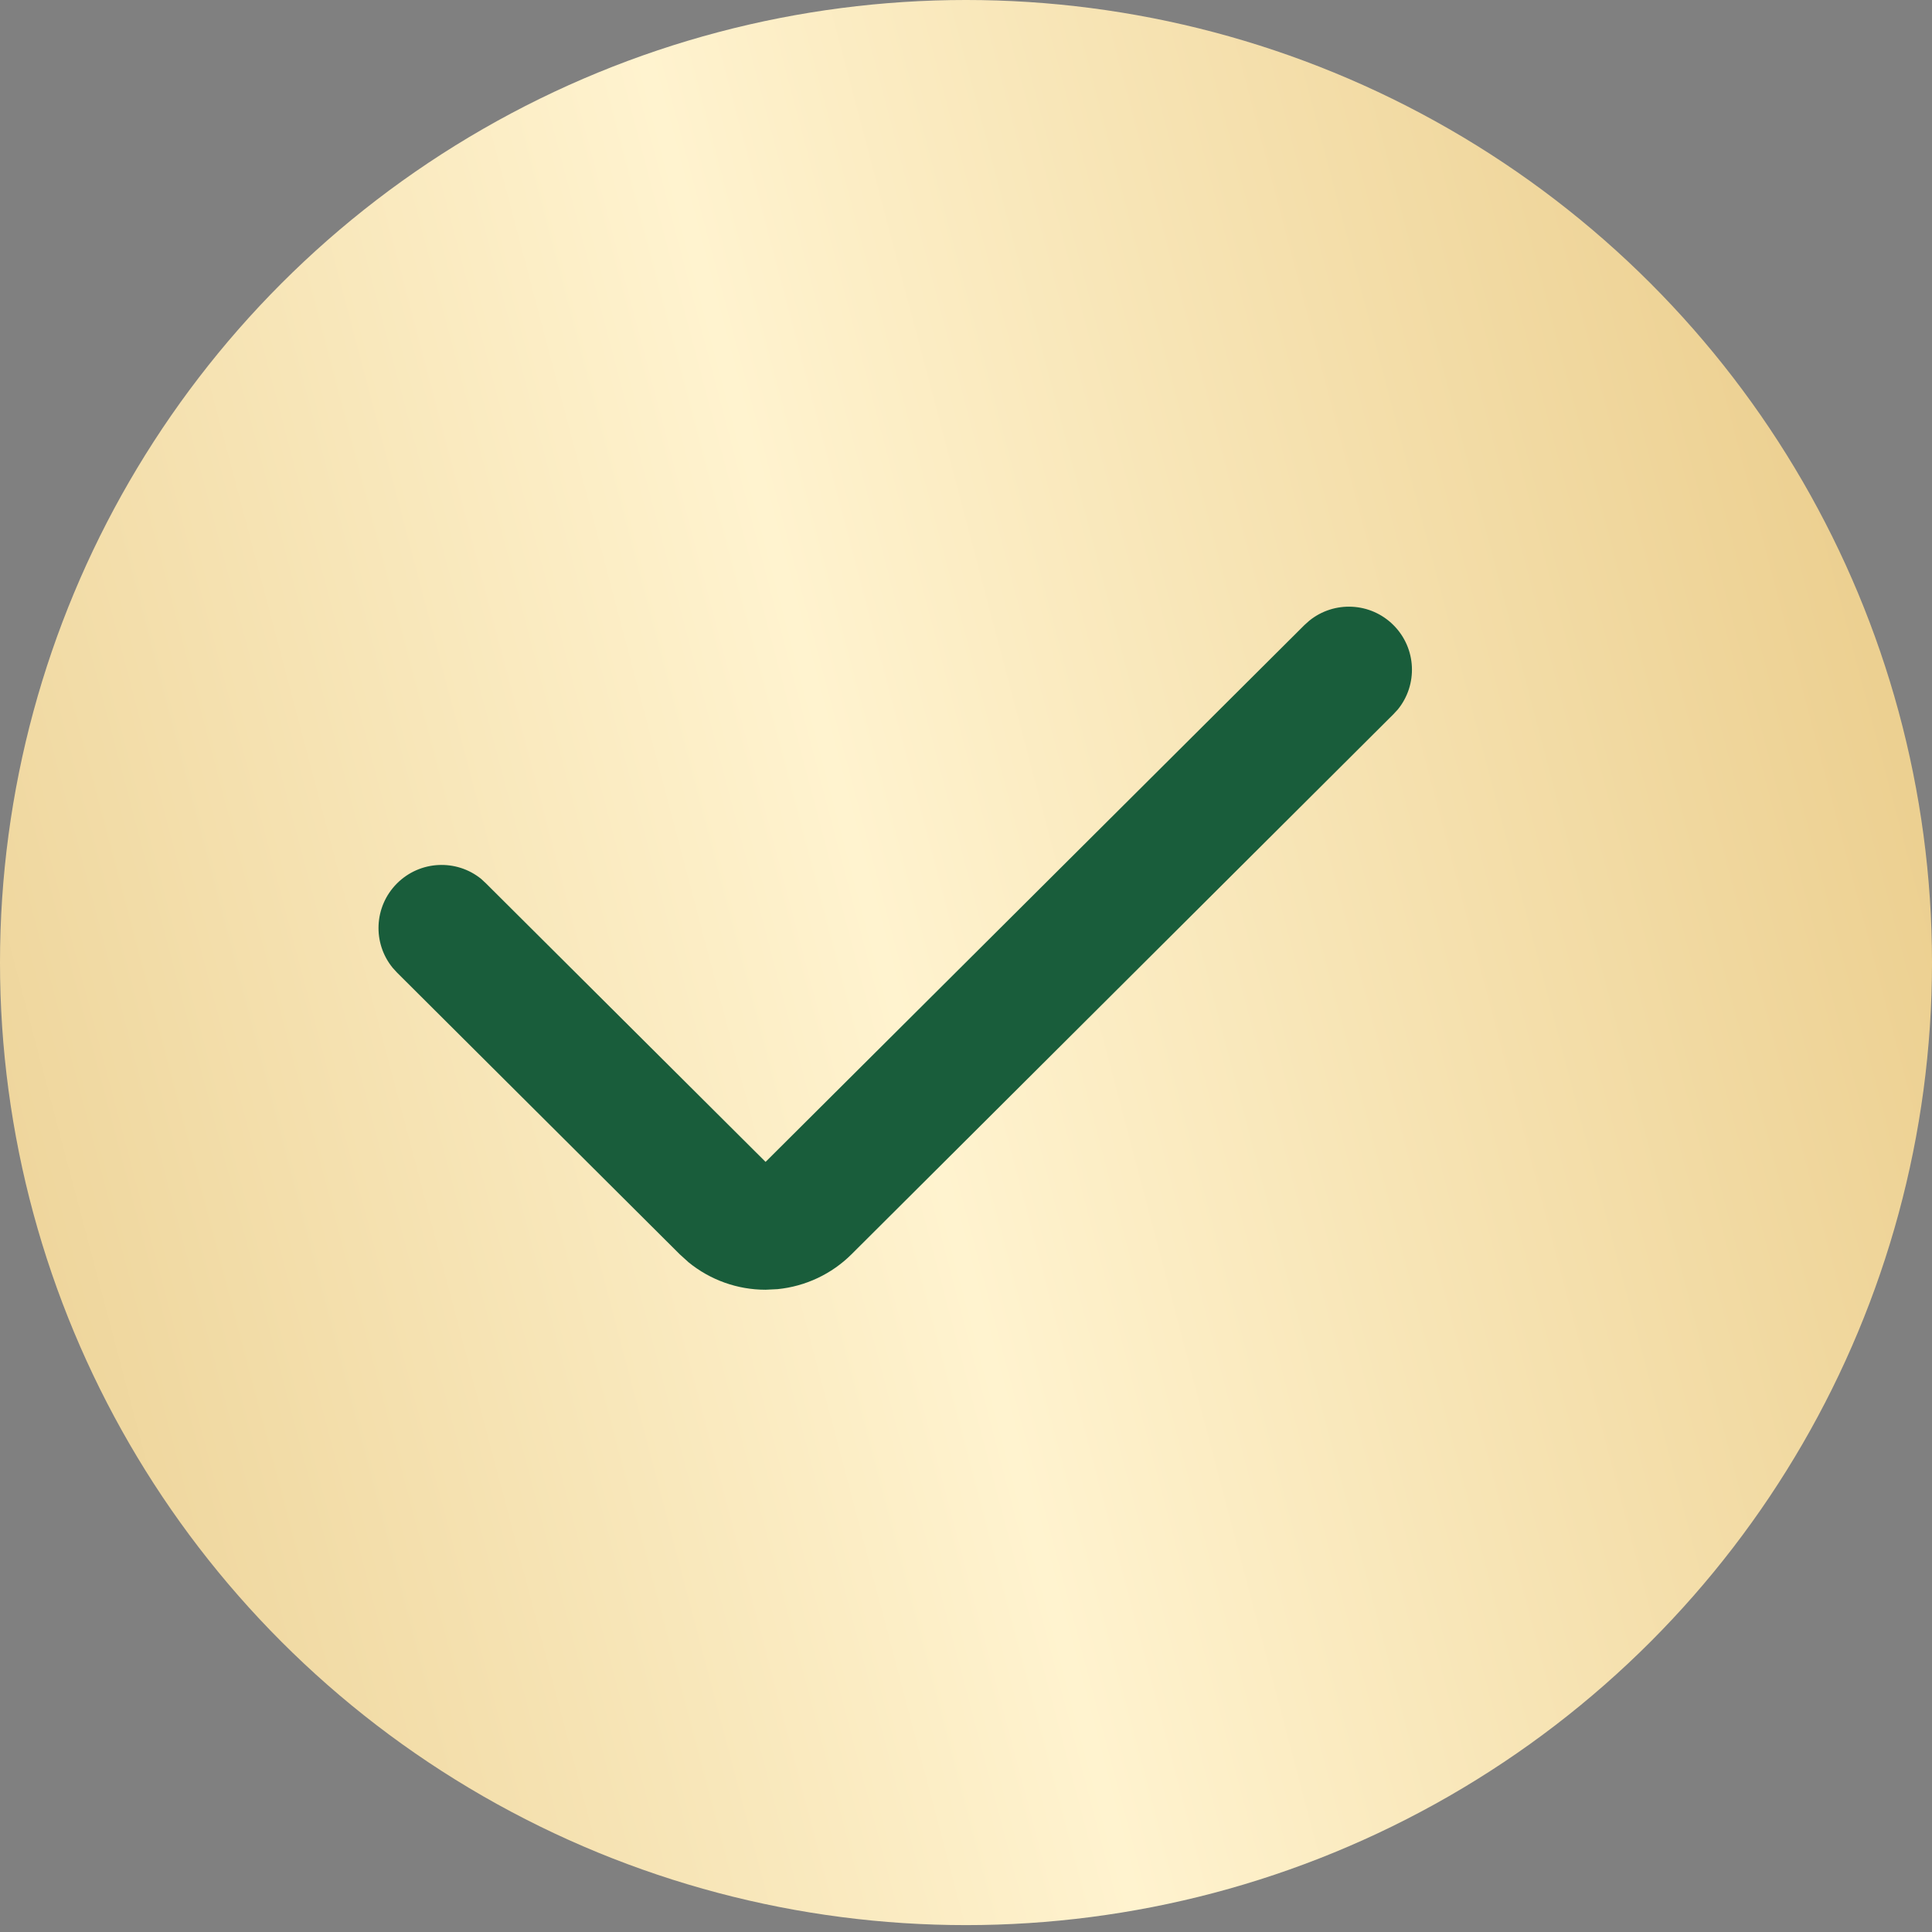
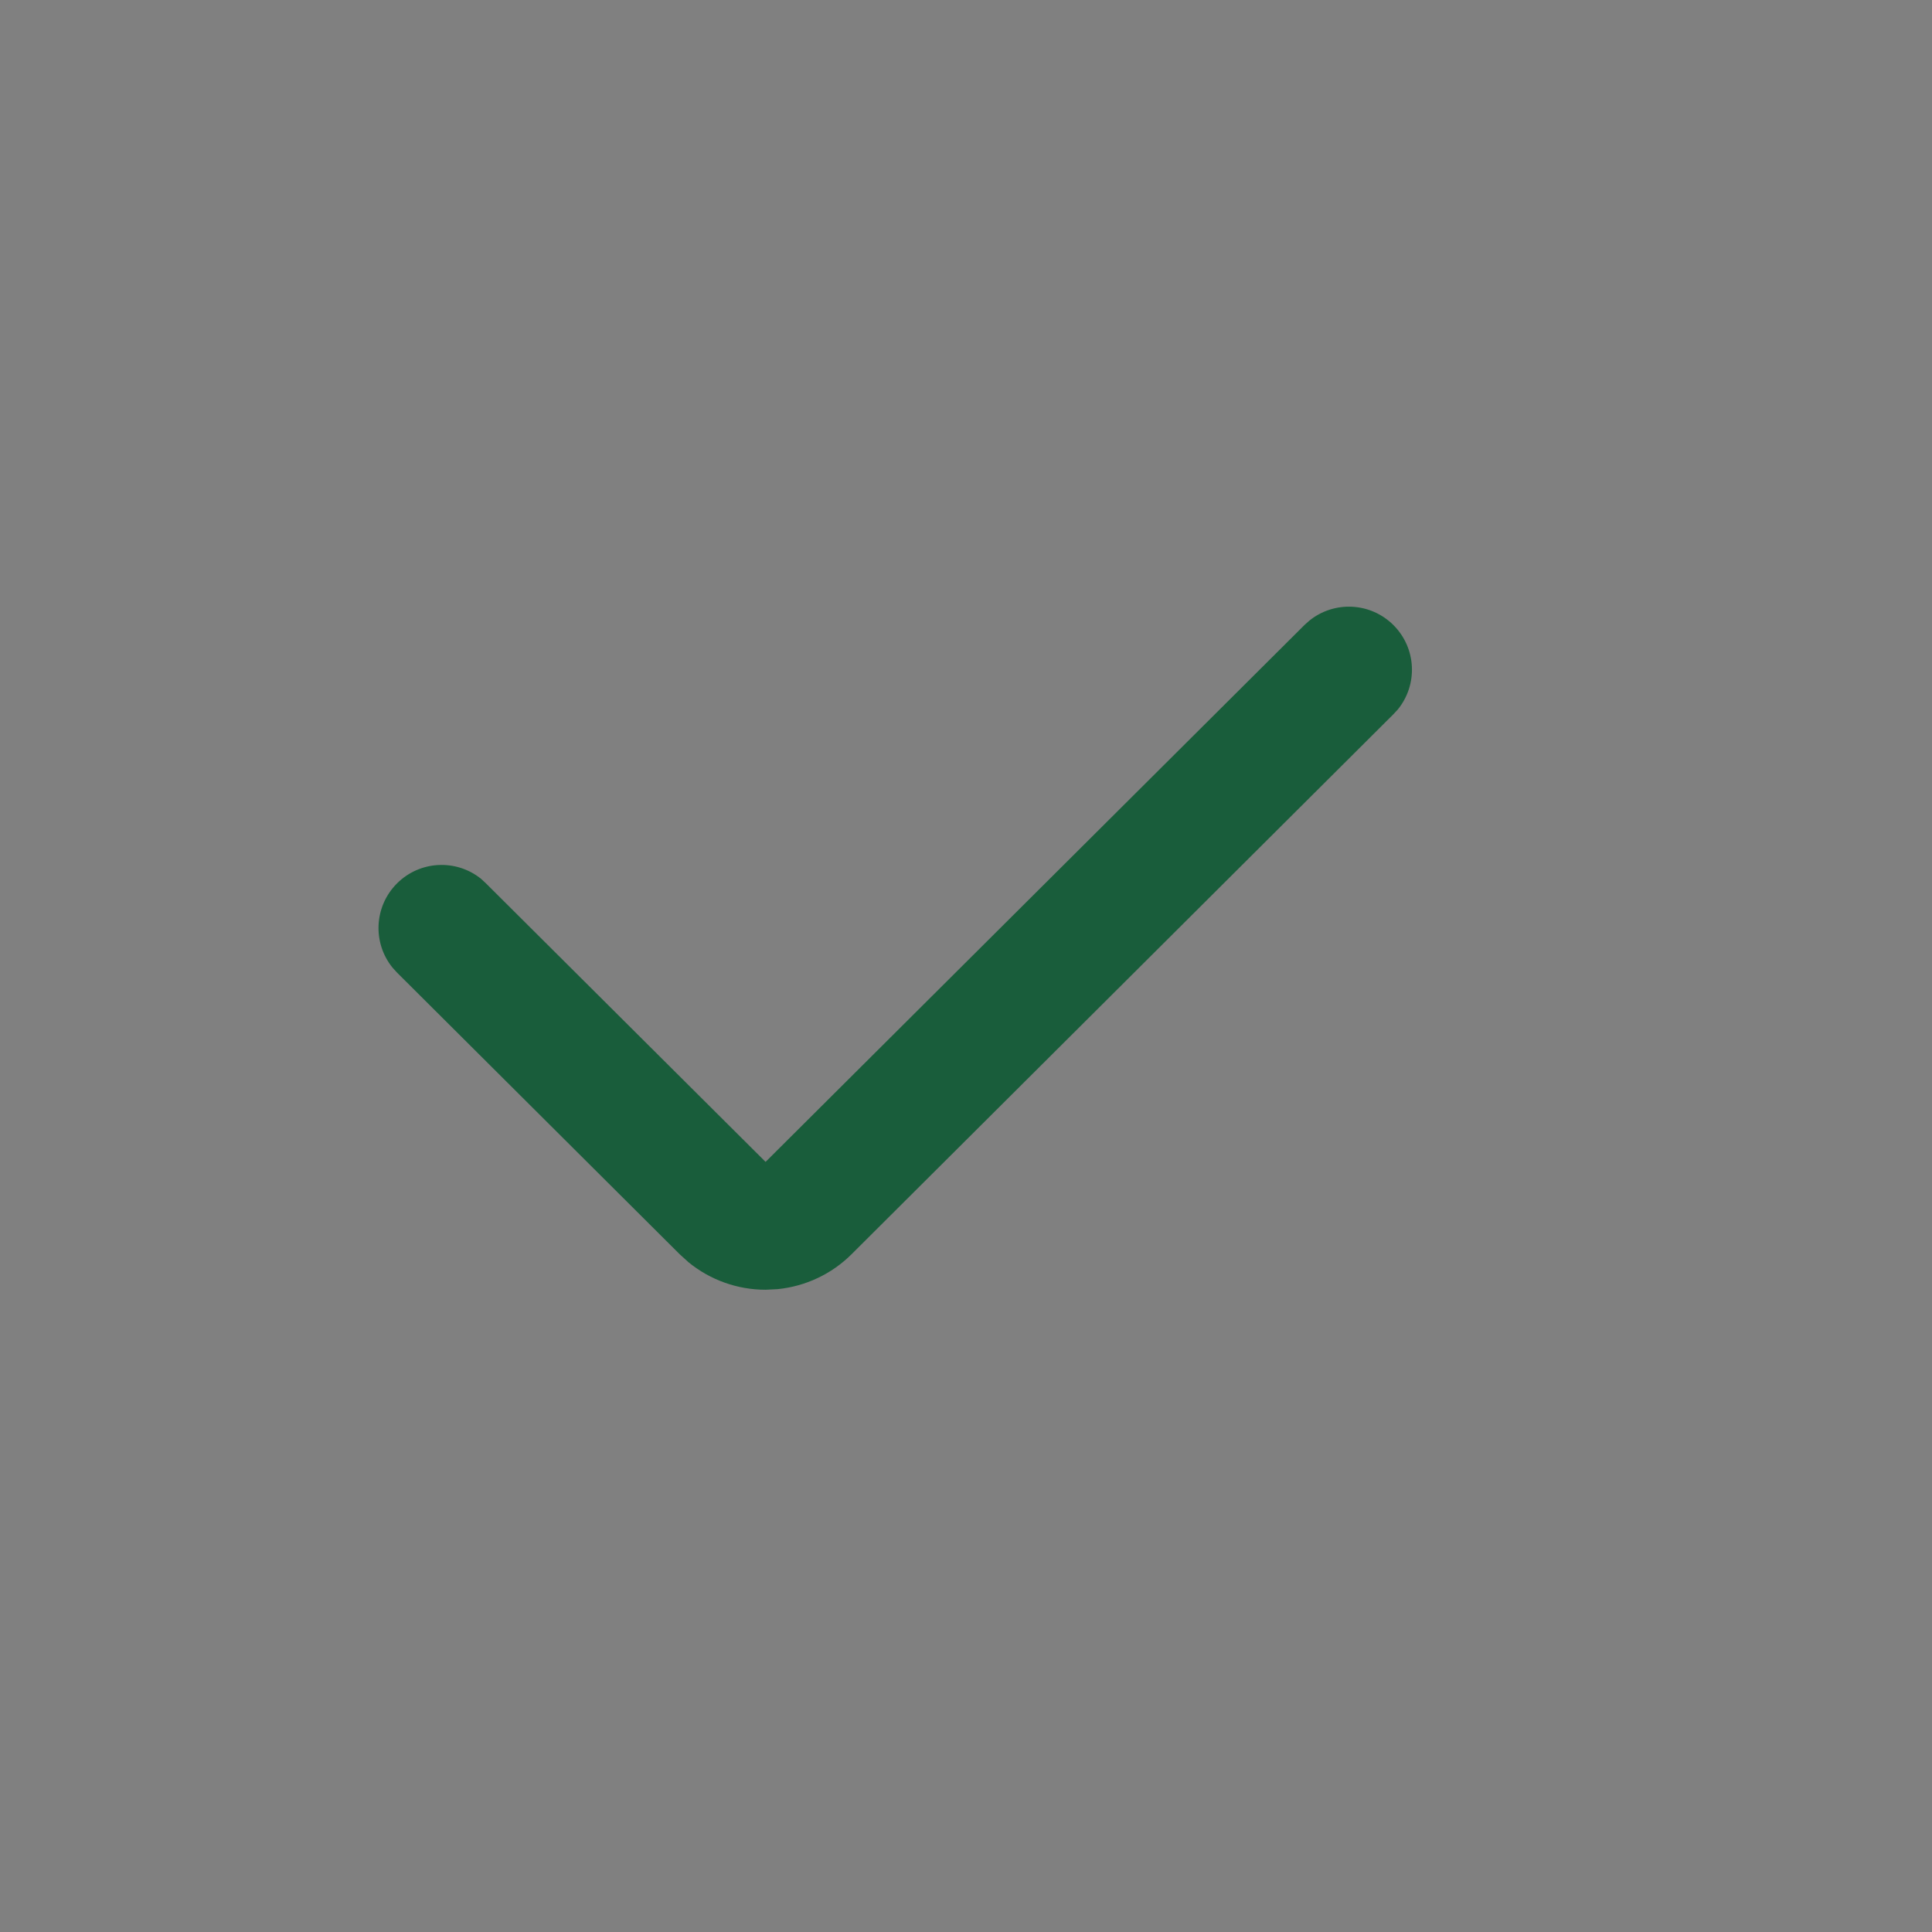
<svg xmlns="http://www.w3.org/2000/svg" width="23" height="23" viewBox="0 0 23 23" fill="none">
  <rect x="0" y="0" width="23" height="23" fill="#808080" stroke="none" />
-   <ellipse cx="11.5" cy="11.459" rx="11.5" ry="11.459" fill="url(#paint0_linear_420_4)" />
  <path d="M15.587 7.389C15.882 7.15 16.316 7.168 16.59 7.443C16.864 7.718 16.881 8.152 16.64 8.447L16.588 8.503L10.137 14.932C9.899 15.169 9.587 15.314 9.257 15.347L9.114 15.354C8.779 15.354 8.456 15.238 8.198 15.028L8.092 14.932L4.727 11.579L4.675 11.522C4.434 11.228 4.451 10.793 4.725 10.518C4.999 10.243 5.434 10.224 5.729 10.464L5.785 10.516L9.114 13.832L15.529 7.441L15.587 7.389Z" fill="#195D3B" />
  <defs>
    <linearGradient id="paint0_linear_420_4" x1="-4.529" y1="32.863" x2="33.818" y2="22.721" gradientUnits="userSpaceOnUse">
      <stop stop-color="#E0BC70" />
      <stop offset="0.505" stop-color="#FFF3CF" />
      <stop offset="1" stop-color="#E1BB6C" />
    </linearGradient>
  </defs>
</svg>